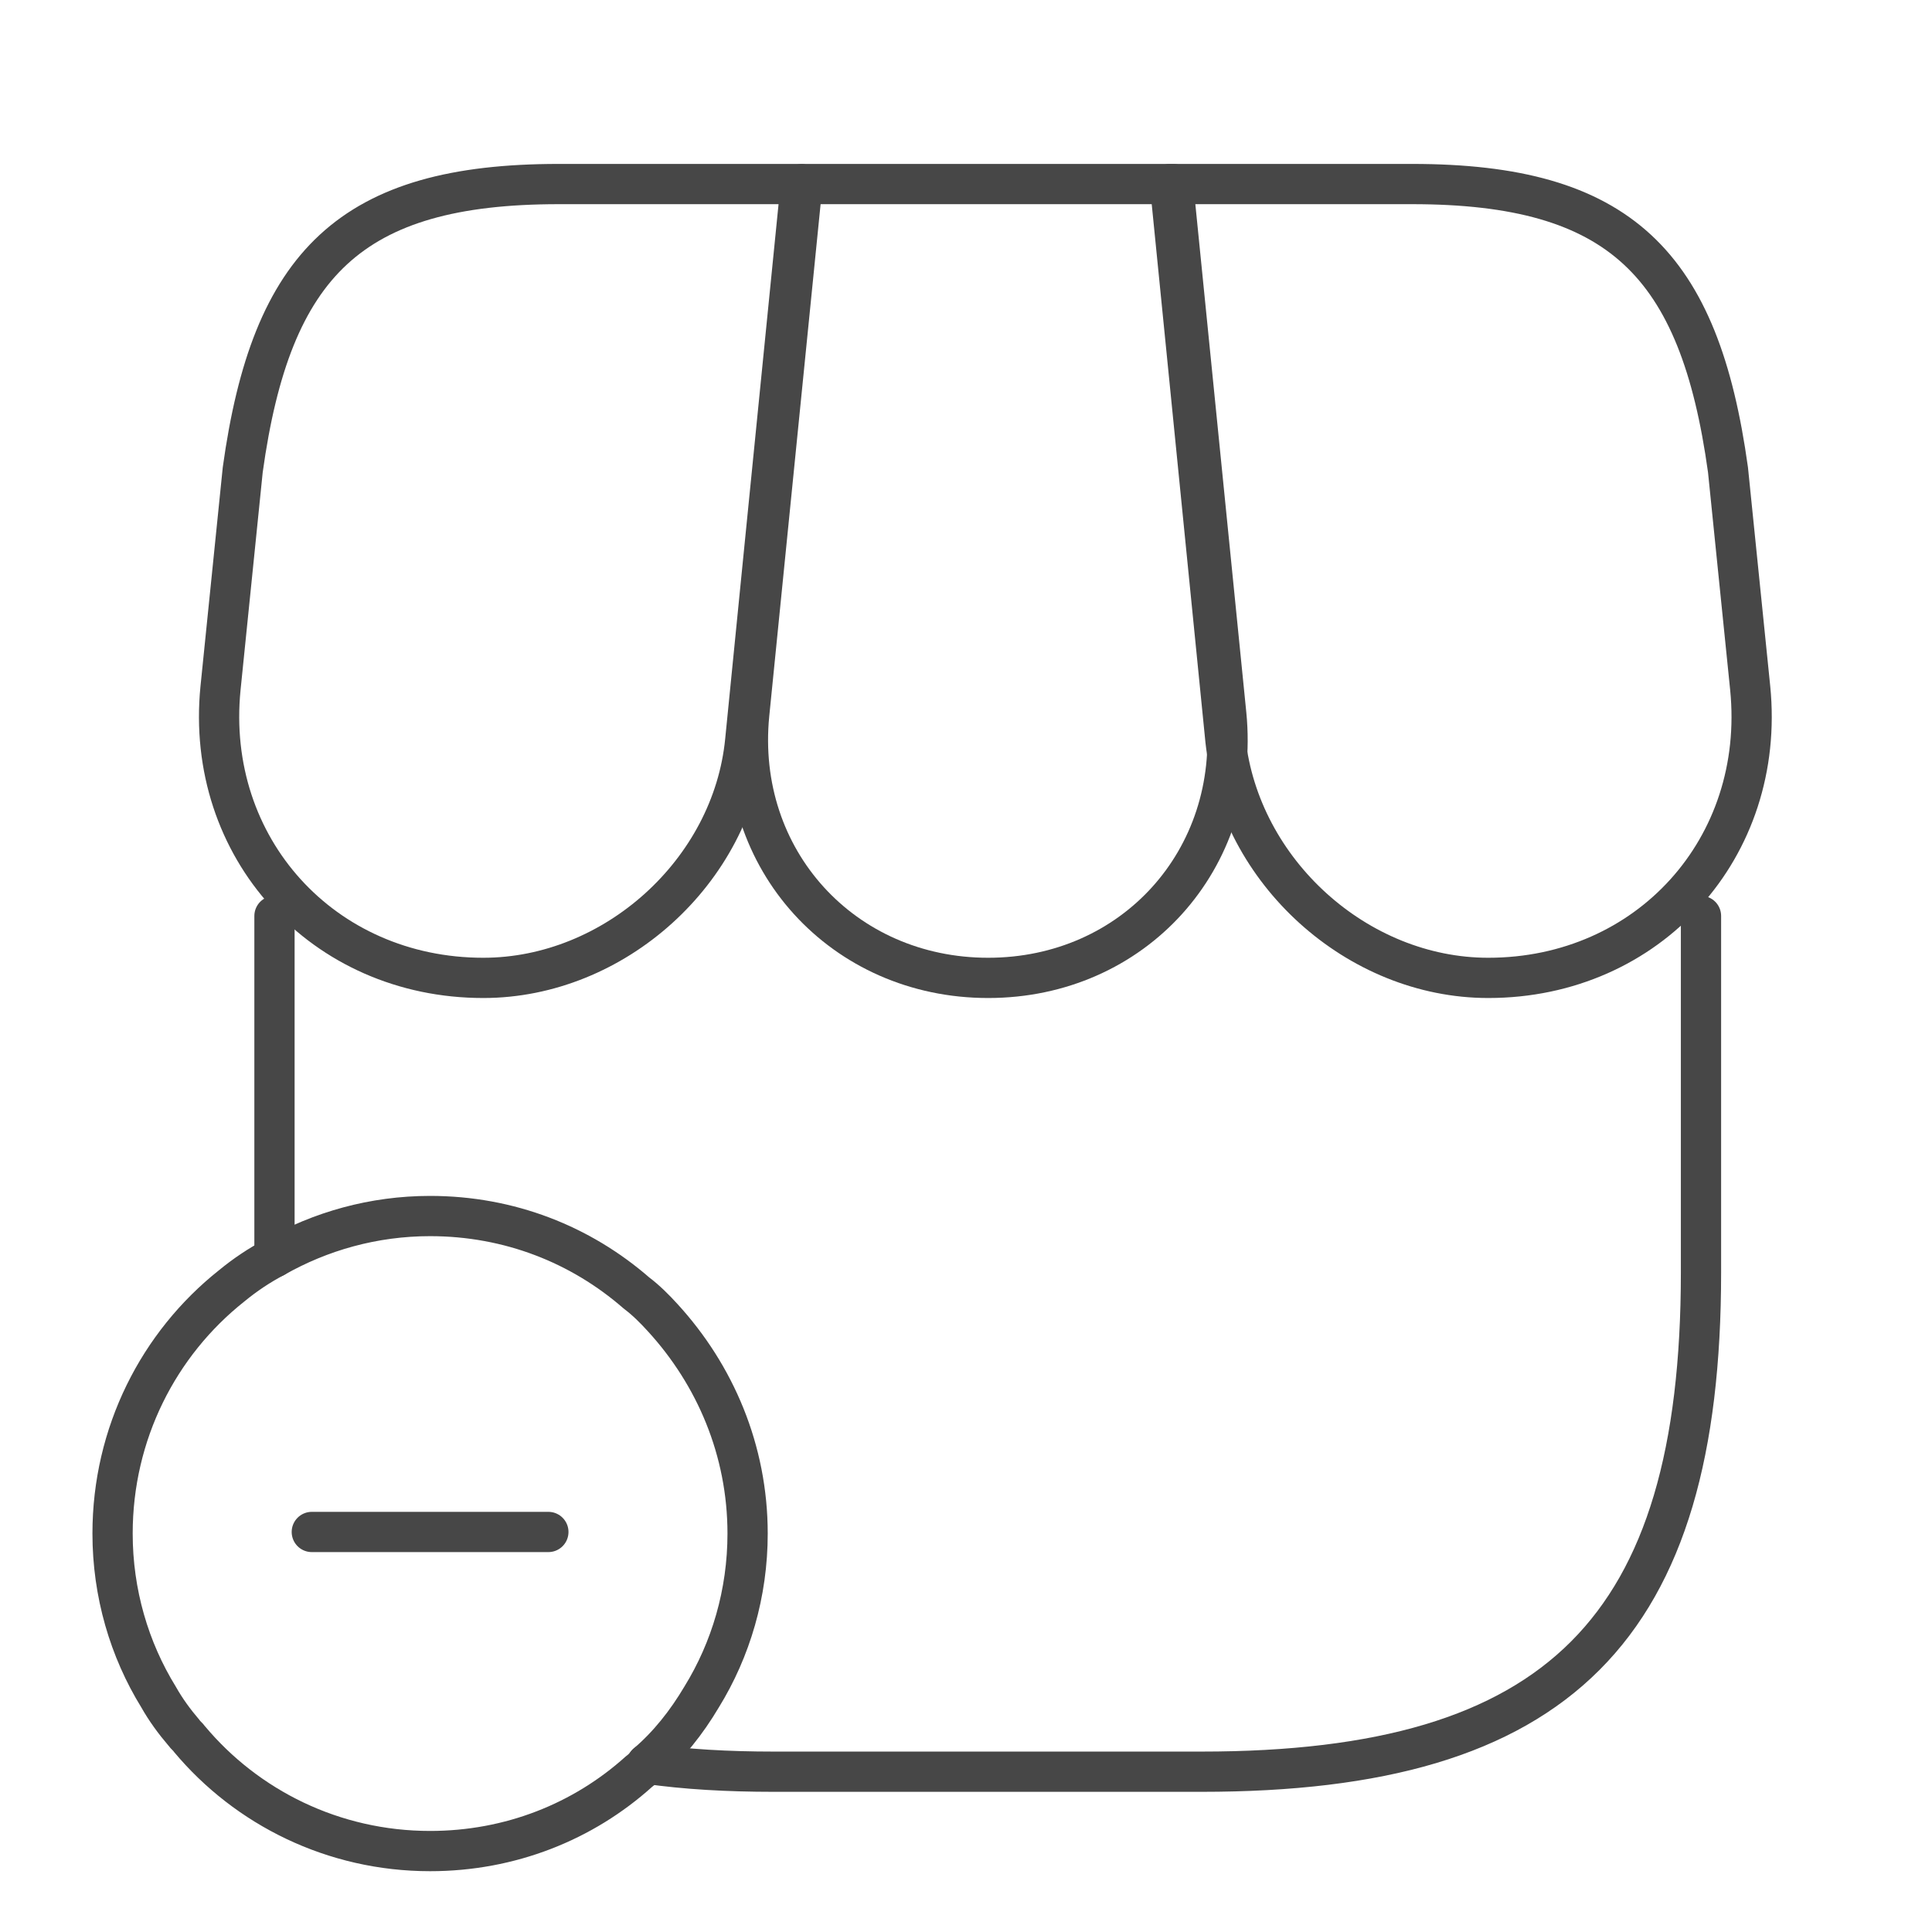
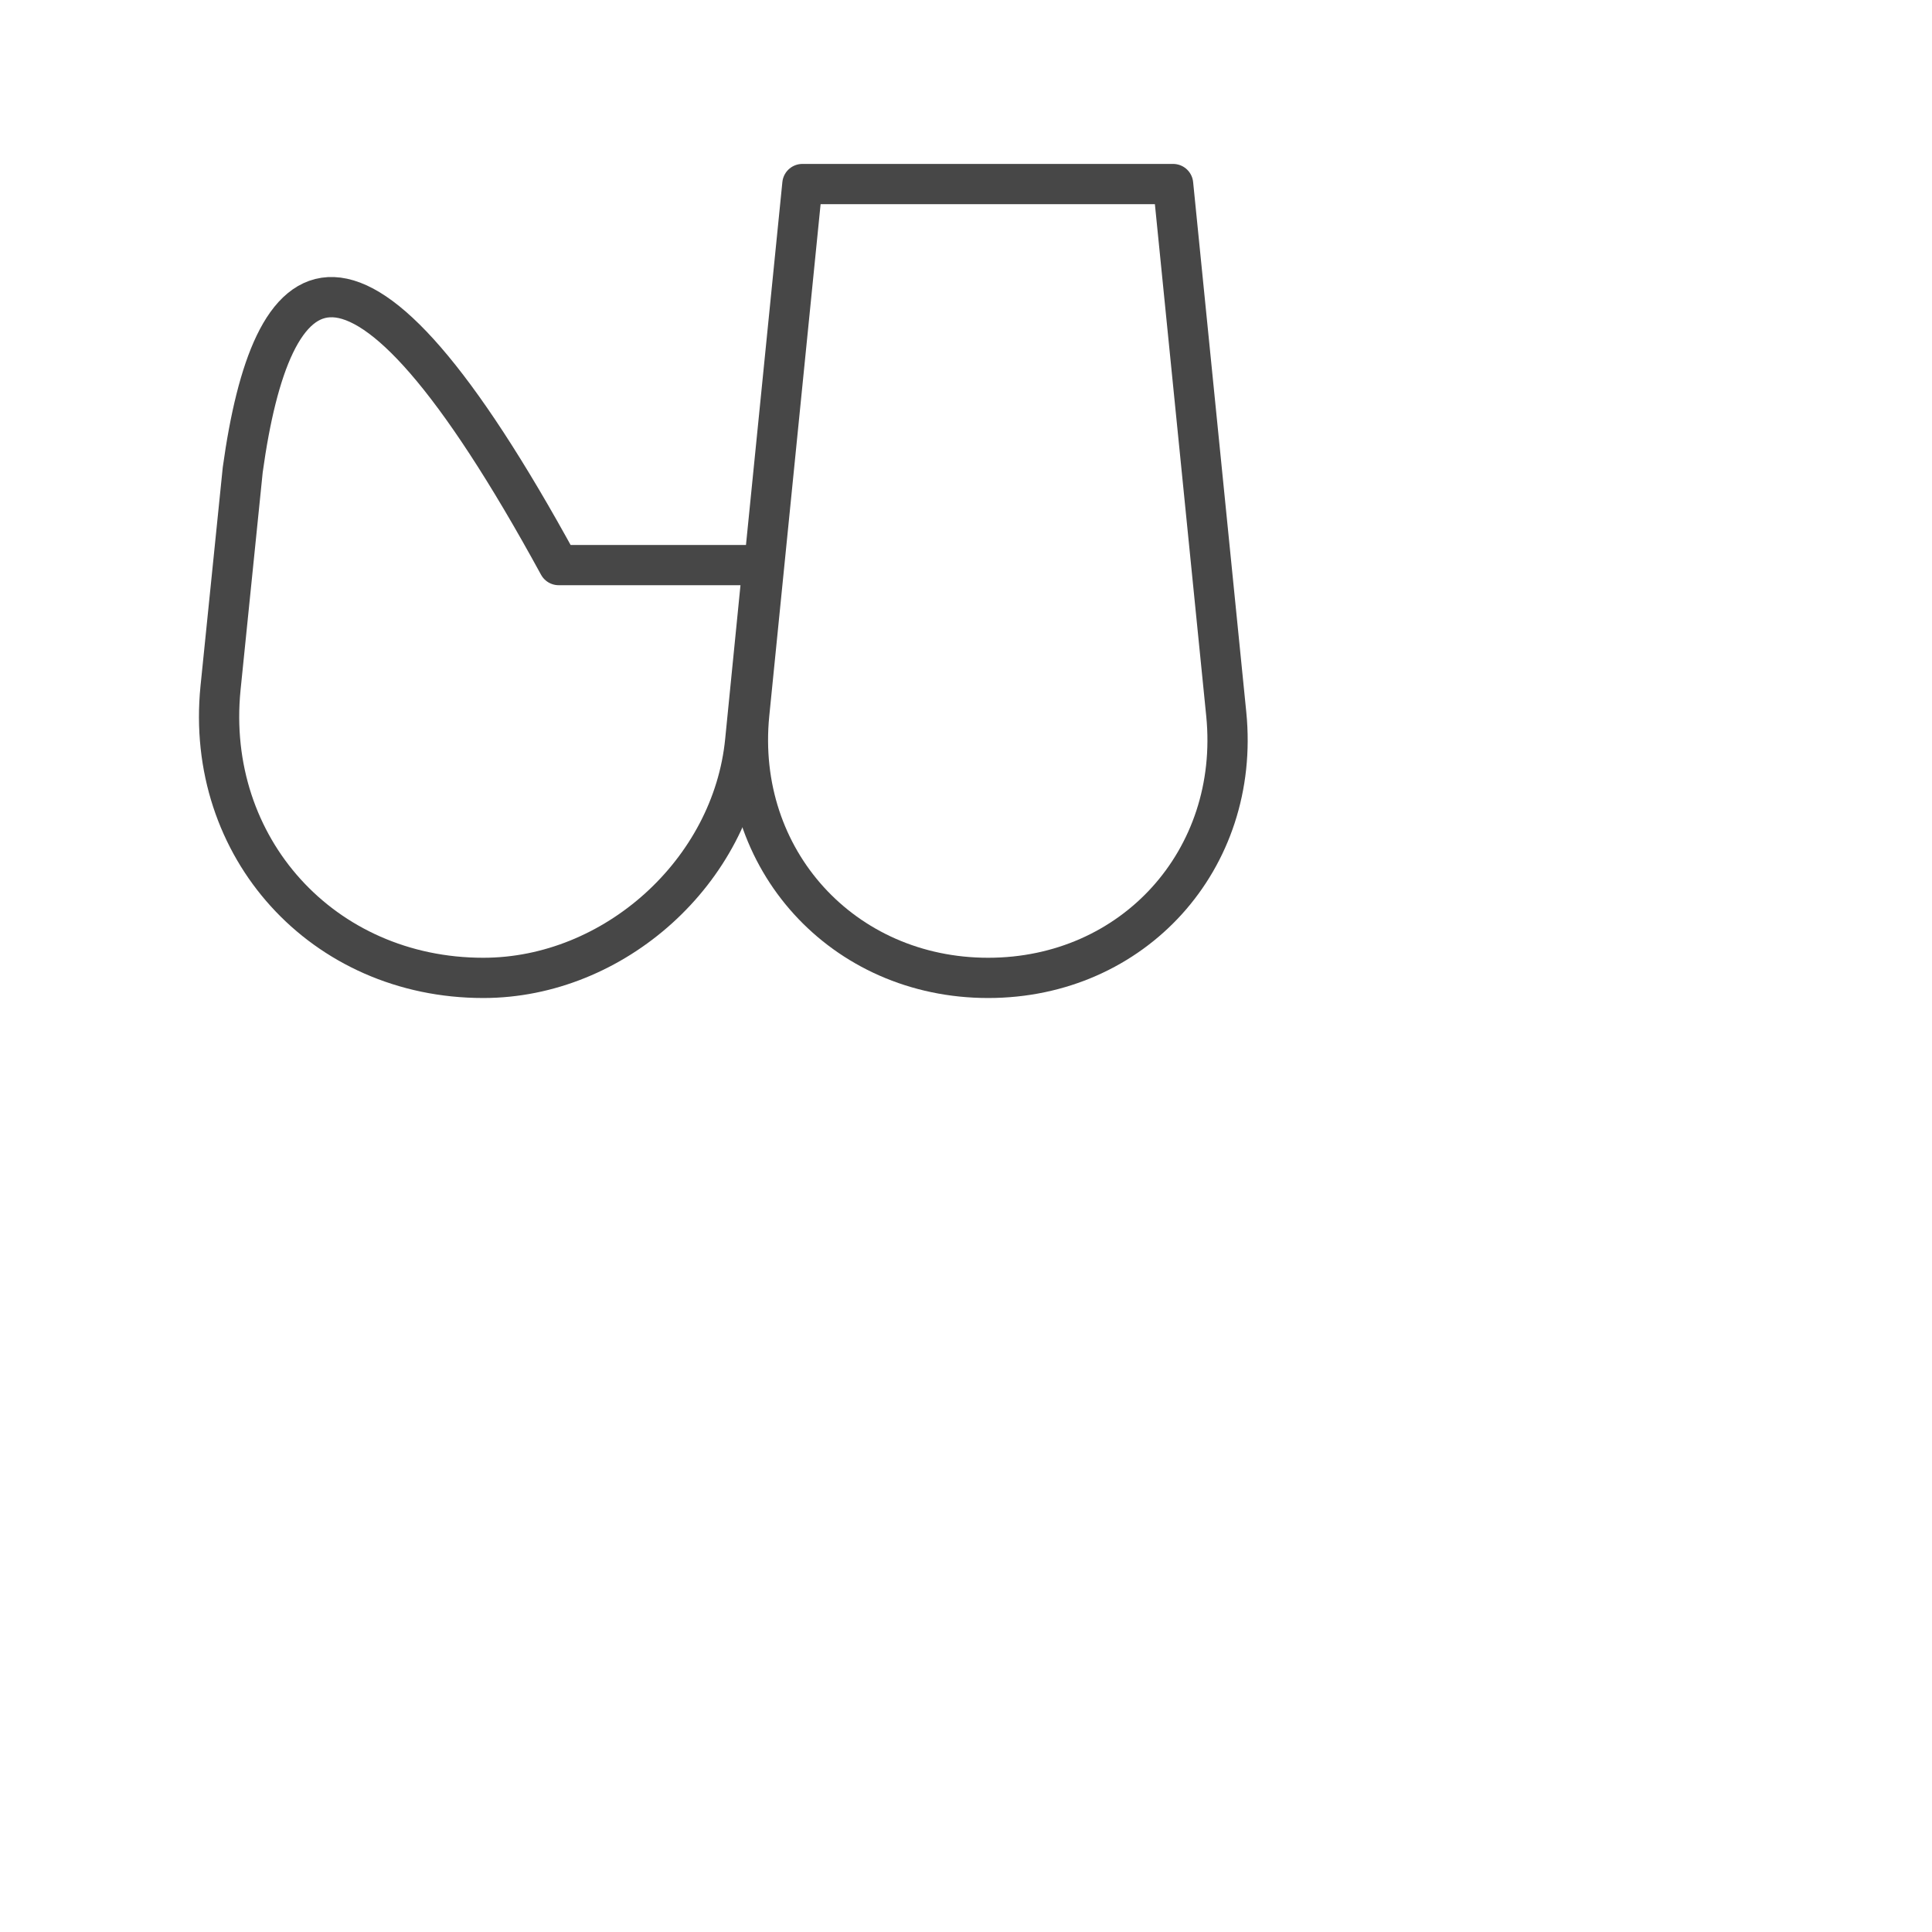
<svg xmlns="http://www.w3.org/2000/svg" width="72" height="72" viewBox="0 0 72 72" fill="none">
  <g clip-path="url(#clip0_30_3652)">
-     <path d="M63.391 34.135V47.418C63.391 60.701 58.096 66.026 44.783 66.026H28.838C27.122 66.026 25.554 65.938 24.104 65.73" stroke="#474747" stroke-width="1.5" stroke-linecap="round" stroke-linejoin="round" />
-     <path d="M10.229 46.856V34.135" stroke="#474747" stroke-width="1.5" stroke-linecap="round" stroke-linejoin="round" />
    <path d="M36.825 36.443C42.239 36.443 46.233 32.035 45.7 26.621L43.718 6.859H29.903L27.921 26.621C27.388 32.035 31.412 36.443 36.825 36.443Z" stroke="#474747" stroke-width="1.5" stroke-linecap="round" stroke-linejoin="round" />
-     <path d="M55.463 36.443C61.438 36.443 65.817 31.591 65.225 25.645L64.397 17.509C63.332 9.818 60.373 6.859 52.623 6.859H43.6L45.67 27.597C46.203 32.479 50.581 36.443 55.463 36.443Z" stroke="#474747" stroke-width="1.5" stroke-linecap="round" stroke-linejoin="round" />
-     <path d="M18.01 36.443C22.891 36.443 27.299 32.479 27.773 27.597L28.424 21.059L29.843 6.859H20.821C13.07 6.859 10.111 9.818 9.046 17.509L8.218 25.645C7.626 31.591 12.034 36.443 18.01 36.443Z" stroke="#474747" stroke-width="1.5" stroke-linecap="round" stroke-linejoin="round" />
-     <path d="M27.861 57.151C27.861 59.37 27.24 61.471 26.145 63.245C25.583 64.192 24.903 65.05 24.104 65.73C24.015 65.849 23.927 65.938 23.808 66.026C21.738 67.89 19.016 68.984 16.028 68.984C12.419 68.984 9.194 67.357 7.064 64.813C7.005 64.724 6.916 64.665 6.857 64.577C6.502 64.162 6.177 63.719 5.91 63.245C4.816 61.471 4.195 59.37 4.195 57.151C4.195 53.424 5.91 50.081 8.632 47.921C9.135 47.507 9.667 47.152 10.229 46.856C11.945 45.88 13.928 45.318 16.028 45.318C18.986 45.318 21.649 46.383 23.72 48.187C24.075 48.454 24.4 48.779 24.696 49.105C26.648 51.235 27.861 54.045 27.861 57.151Z" stroke="#474747" stroke-width="1.5" stroke-miterlimit="10" stroke-linecap="round" stroke-linejoin="round" />
-     <path d="M20.436 57.092H11.62" stroke="#474747" stroke-width="1.5" stroke-miterlimit="10" stroke-linecap="round" stroke-linejoin="round" />
+     <path d="M18.01 36.443C22.891 36.443 27.299 32.479 27.773 27.597L28.424 21.059H20.821C13.07 6.859 10.111 9.818 9.046 17.509L8.218 25.645C7.626 31.591 12.034 36.443 18.01 36.443Z" stroke="#474747" stroke-width="1.5" stroke-linecap="round" stroke-linejoin="round" />
  </g>
  <defs>
    <clipPath id="clip0_30_3652">
      <rect width="71" height="71" fill="white" transform="translate(0.736 0.943)" />
    </clipPath>
  </defs>
</svg>